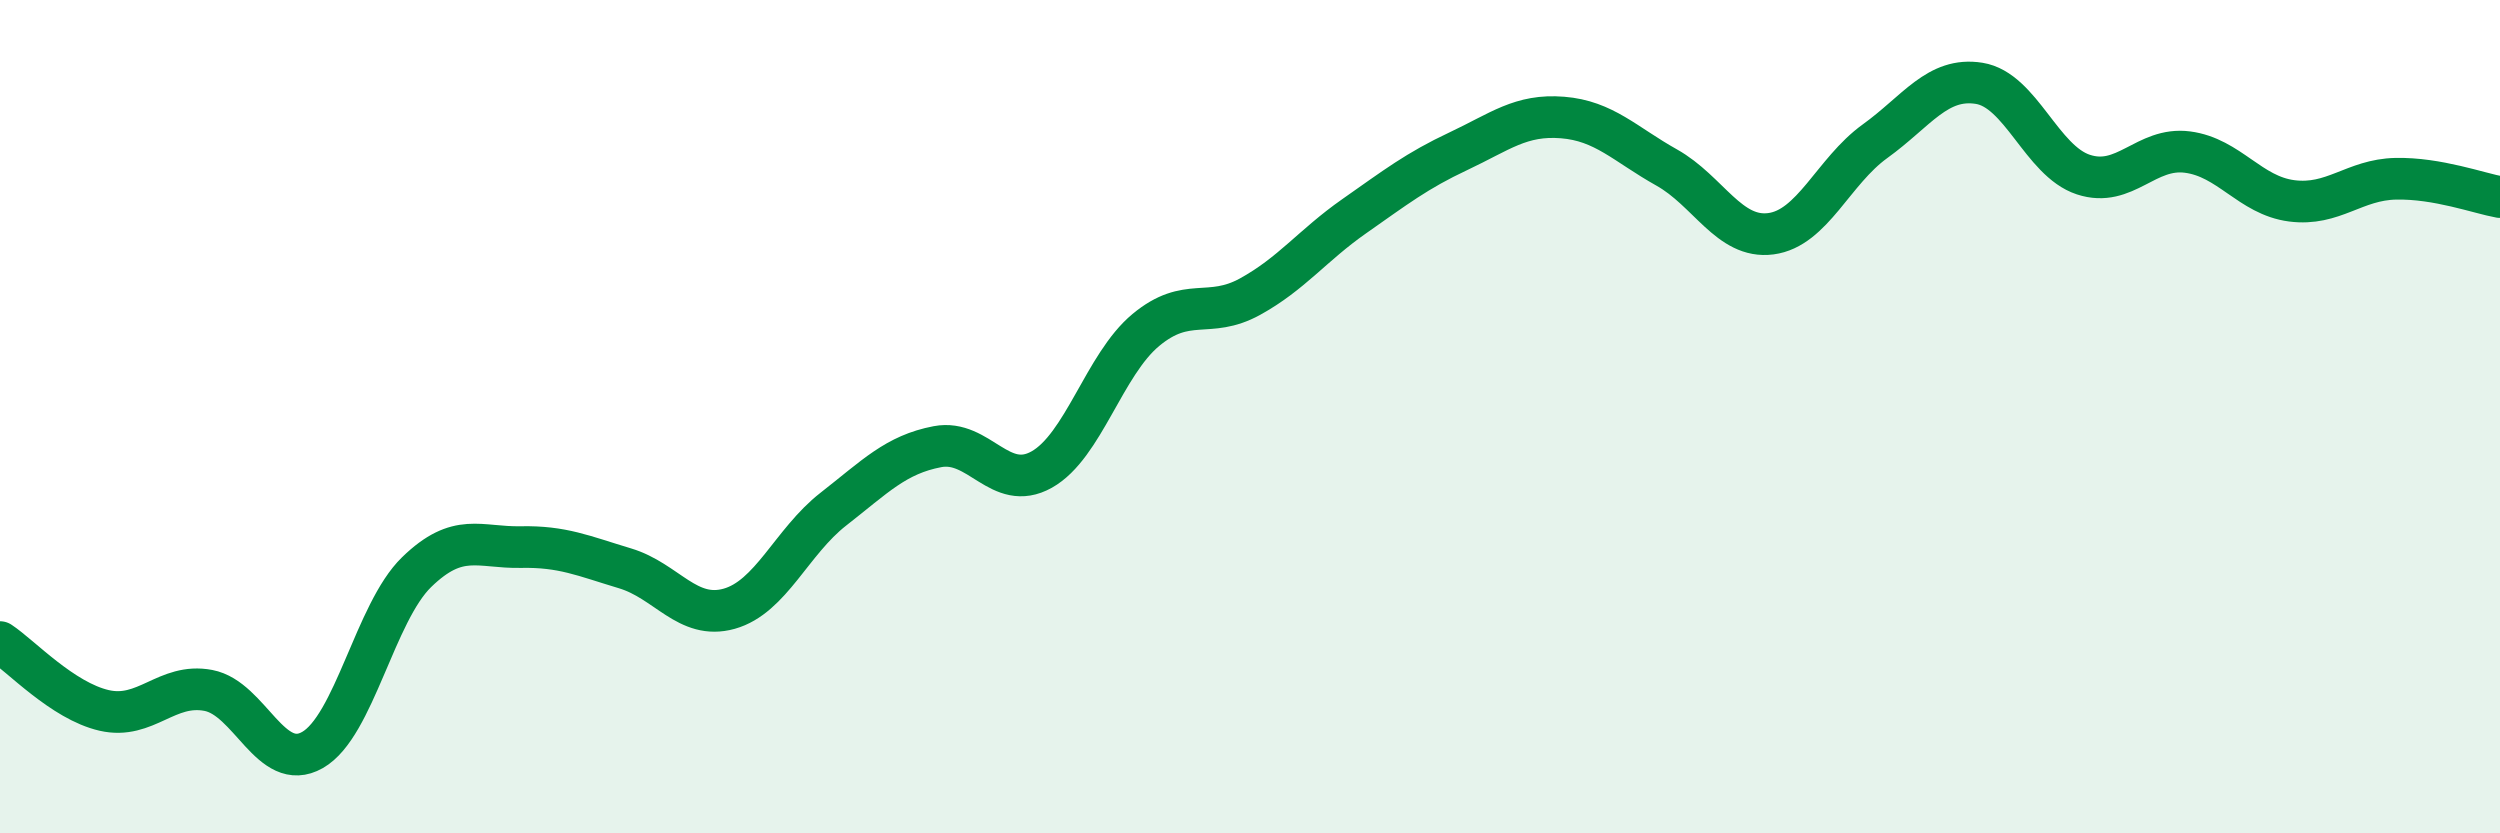
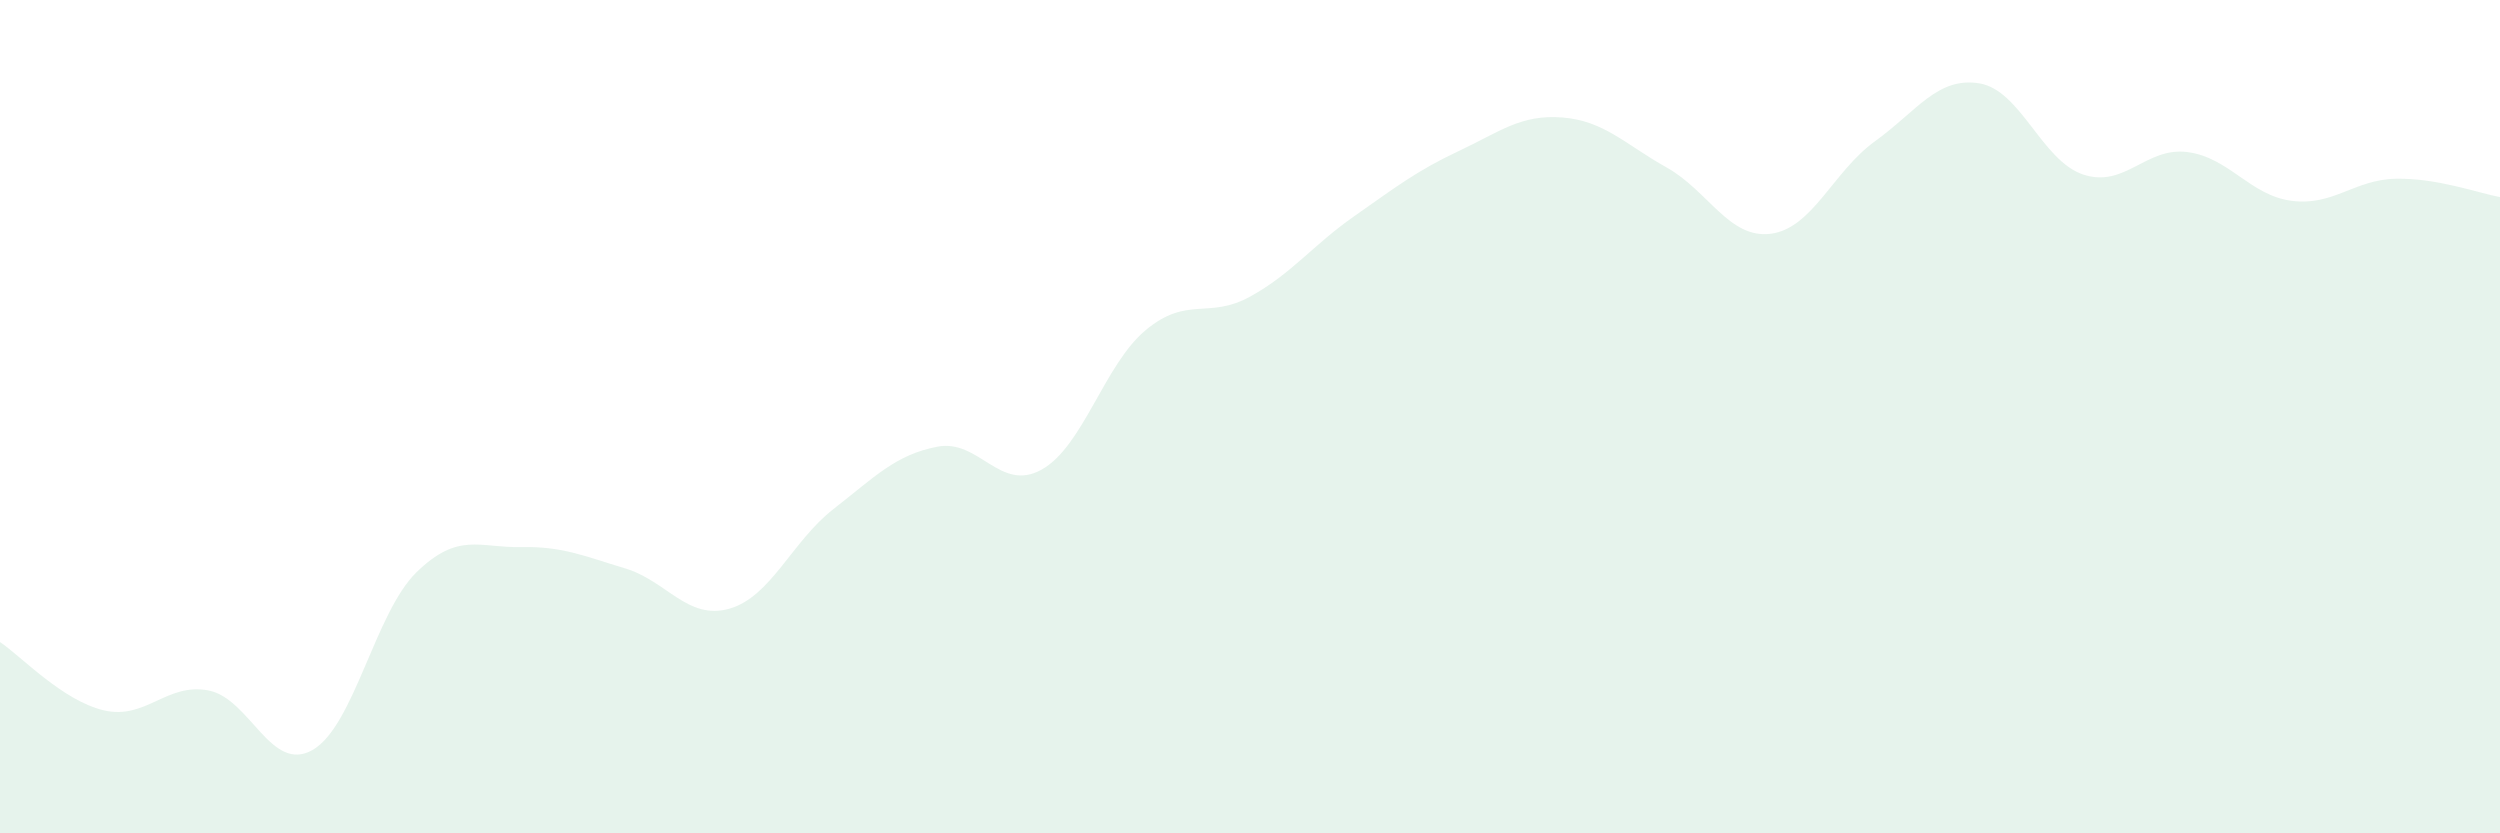
<svg xmlns="http://www.w3.org/2000/svg" width="60" height="20" viewBox="0 0 60 20">
  <path d="M 0,15.41 C 0.5,15.74 1.5,16.82 2.5,17.05 C 3.5,17.28 4,16.38 5,16.57 C 6,16.76 6.5,18.57 7.5,18 C 8.5,17.43 9,14.7 10,13.73 C 11,12.76 11.5,13.15 12.5,13.13 C 13.5,13.11 14,13.34 15,13.64 C 16,13.94 16.5,14.89 17.5,14.61 C 18.5,14.33 19,13 20,12.22 C 21,11.44 21.5,10.91 22.5,10.72 C 23.5,10.53 24,11.83 25,11.27 C 26,10.71 26.5,8.75 27.5,7.92 C 28.5,7.09 29,7.67 30,7.12 C 31,6.57 31.5,5.89 32.5,5.19 C 33.5,4.49 34,4.1 35,3.63 C 36,3.16 36.5,2.74 37.5,2.82 C 38.5,2.9 39,3.46 40,4.02 C 41,4.58 41.5,5.74 42.5,5.61 C 43.5,5.48 44,4.11 45,3.39 C 46,2.67 46.5,1.84 47.5,2 C 48.5,2.16 49,3.86 50,4.19 C 51,4.52 51.5,3.52 52.5,3.65 C 53.5,3.78 54,4.69 55,4.82 C 56,4.95 56.5,4.31 57.5,4.29 C 58.5,4.27 59.5,4.64 60,4.73L60 20L0 20Z" fill="#008740" opacity="0.1" stroke-linecap="round" stroke-linejoin="round" />
-   <path d="M 0,15.41 C 0.5,15.74 1.5,16.82 2.5,17.05 C 3.5,17.28 4,16.38 5,16.57 C 6,16.76 6.5,18.57 7.5,18 C 8.5,17.43 9,14.7 10,13.73 C 11,12.76 11.5,13.15 12.5,13.13 C 13.5,13.11 14,13.34 15,13.64 C 16,13.94 16.5,14.89 17.5,14.61 C 18.5,14.33 19,13 20,12.22 C 21,11.44 21.5,10.91 22.5,10.72 C 23.5,10.53 24,11.83 25,11.27 C 26,10.71 26.5,8.75 27.5,7.92 C 28.5,7.09 29,7.67 30,7.12 C 31,6.57 31.5,5.89 32.5,5.19 C 33.5,4.49 34,4.1 35,3.63 C 36,3.16 36.5,2.74 37.5,2.82 C 38.5,2.9 39,3.46 40,4.02 C 41,4.58 41.5,5.74 42.5,5.61 C 43.5,5.48 44,4.11 45,3.39 C 46,2.67 46.5,1.84 47.5,2 C 48.5,2.16 49,3.86 50,4.19 C 51,4.52 51.5,3.52 52.5,3.65 C 53.5,3.78 54,4.69 55,4.82 C 56,4.95 56.5,4.31 57.5,4.29 C 58.5,4.27 59.5,4.64 60,4.73" stroke="#008740" stroke-width="1" fill="none" stroke-linecap="round" stroke-linejoin="round" />
</svg>